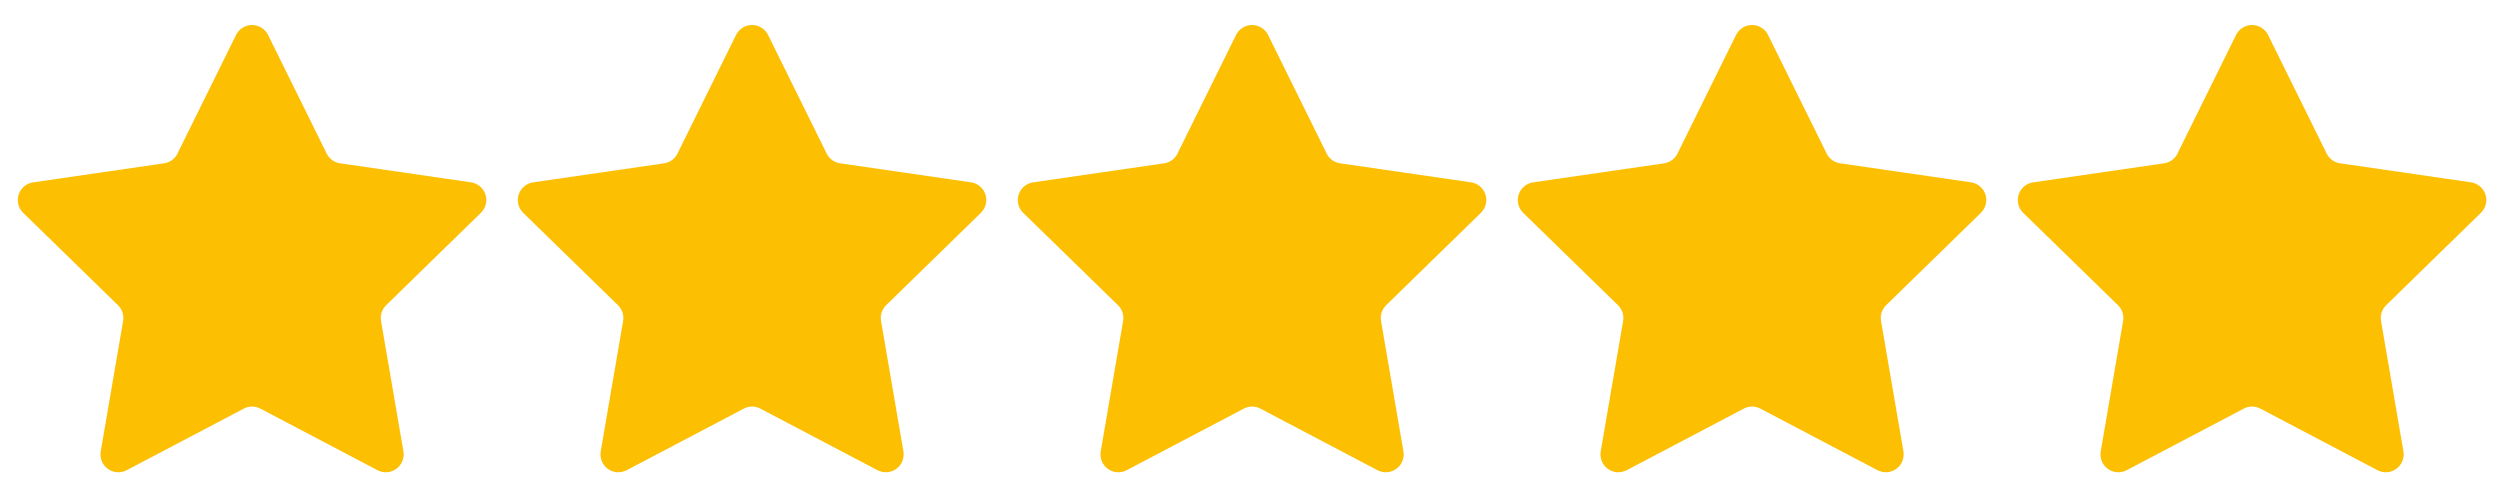
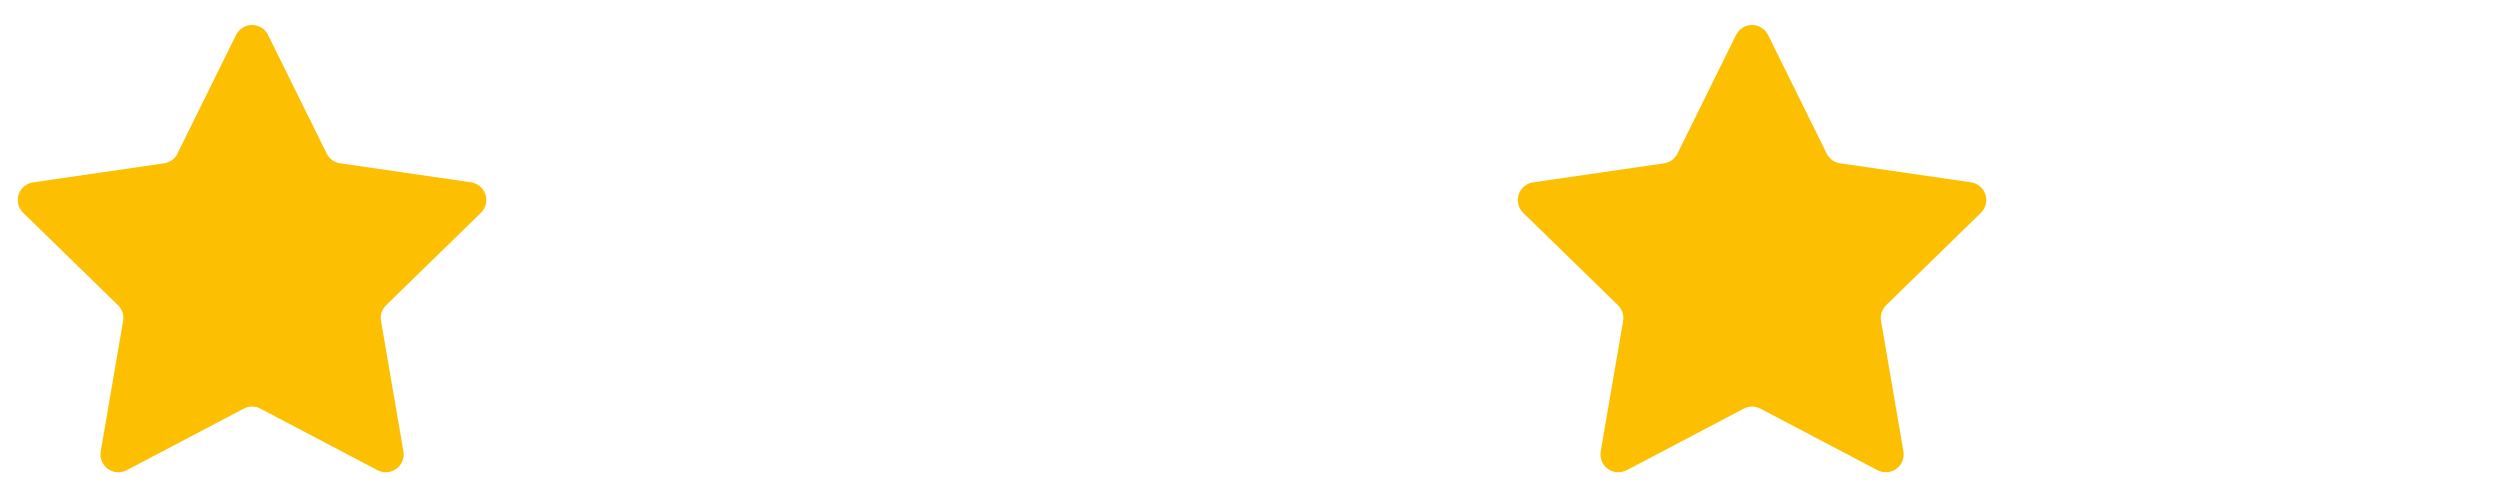
<svg xmlns="http://www.w3.org/2000/svg" width="90" height="18" viewBox="0 0 90 18" fill="none">
  <mask id="mask0_2516_2110" style="mask-type:luminance" maskUnits="userSpaceOnUse" x="0" y="0" width="18" height="18">
    <path d="M18 0H0V18H18V0Z" fill="white" />
  </mask>
  <g mask="url(#mask0_2516_2110)">
    <path d="M8.776 14.711L4.558 16.928C4.452 16.984 4.332 17.009 4.213 17C4.093 16.991 3.978 16.949 3.881 16.878C3.784 16.808 3.709 16.711 3.664 16.6C3.619 16.489 3.606 16.367 3.626 16.249L4.432 11.556C4.45 11.454 4.442 11.348 4.41 11.249C4.378 11.149 4.322 11.06 4.247 10.987L0.835 7.662C0.749 7.578 0.688 7.472 0.659 7.356C0.631 7.239 0.635 7.117 0.672 7.003C0.709 6.889 0.777 6.787 0.869 6.71C0.961 6.633 1.072 6.582 1.191 6.565L5.905 5.88C6.008 5.865 6.106 5.825 6.19 5.764C6.275 5.703 6.343 5.622 6.389 5.529L8.498 1.258C8.551 1.15 8.633 1.06 8.735 0.997C8.837 0.934 8.954 0.9 9.074 0.9C9.194 0.9 9.311 0.934 9.413 0.997C9.515 1.06 9.597 1.15 9.65 1.258L11.76 5.528C11.806 5.621 11.874 5.702 11.958 5.763C12.042 5.824 12.14 5.864 12.243 5.879L16.957 6.564C17.075 6.581 17.187 6.631 17.279 6.709C17.37 6.786 17.439 6.887 17.476 7.002C17.513 7.116 17.517 7.238 17.488 7.354C17.459 7.471 17.399 7.577 17.313 7.661L13.902 10.986C13.827 11.058 13.771 11.148 13.739 11.247C13.707 11.346 13.699 11.451 13.717 11.554L14.523 16.248C14.543 16.366 14.53 16.488 14.485 16.6C14.44 16.711 14.365 16.808 14.268 16.878C14.17 16.949 14.055 16.991 13.935 16.999C13.815 17.008 13.695 16.983 13.589 16.927L9.373 14.71C9.281 14.662 9.179 14.636 9.074 14.636C8.97 14.636 8.868 14.662 8.776 14.71V14.711Z" fill="#FCBF02" />
  </g>
  <mask id="mask1_2516_2110" style="mask-type:luminance" maskUnits="userSpaceOnUse" x="18" y="0" width="18" height="18">
-     <path d="M36 0H18V18H36V0Z" fill="white" />
-   </mask>
+     </mask>
  <g mask="url(#mask1_2516_2110)">
-     <path d="M26.776 14.711L22.558 16.928C22.452 16.984 22.332 17.009 22.213 17C22.093 16.991 21.978 16.949 21.881 16.878C21.784 16.808 21.709 16.711 21.664 16.6C21.619 16.489 21.606 16.367 21.626 16.249L22.432 11.556C22.45 11.454 22.442 11.348 22.41 11.249C22.378 11.149 22.322 11.06 22.247 10.987L18.835 7.662C18.749 7.578 18.688 7.472 18.659 7.356C18.631 7.239 18.635 7.117 18.672 7.003C18.709 6.889 18.777 6.787 18.869 6.71C18.961 6.633 19.072 6.582 19.191 6.565L23.904 5.88C24.008 5.865 24.106 5.825 24.19 5.764C24.275 5.703 24.343 5.622 24.389 5.529L26.498 1.258C26.551 1.15 26.633 1.06 26.735 0.997C26.837 0.934 26.954 0.9 27.074 0.9C27.194 0.9 27.311 0.934 27.413 0.997C27.515 1.06 27.597 1.15 27.65 1.258L29.76 5.528C29.806 5.621 29.874 5.702 29.958 5.763C30.042 5.824 30.14 5.864 30.243 5.879L34.957 6.564C35.075 6.581 35.187 6.631 35.279 6.709C35.37 6.786 35.438 6.887 35.476 7.002C35.513 7.116 35.517 7.238 35.488 7.354C35.459 7.471 35.399 7.577 35.313 7.661L31.902 10.986C31.827 11.058 31.771 11.148 31.739 11.247C31.707 11.346 31.699 11.451 31.717 11.554L32.523 16.248C32.543 16.366 32.53 16.488 32.485 16.6C32.44 16.711 32.365 16.808 32.267 16.878C32.17 16.949 32.055 16.991 31.935 16.999C31.815 17.008 31.695 16.983 31.589 16.927L27.373 14.71C27.281 14.662 27.179 14.636 27.075 14.636C26.97 14.636 26.868 14.662 26.776 14.71V14.711Z" fill="#FCBF02" />
+     <path d="M26.776 14.711L22.558 16.928C22.452 16.984 22.332 17.009 22.213 17C22.093 16.991 21.978 16.949 21.881 16.878C21.784 16.808 21.709 16.711 21.664 16.6C21.619 16.489 21.606 16.367 21.626 16.249L22.432 11.556C22.45 11.454 22.442 11.348 22.41 11.249C22.378 11.149 22.322 11.06 22.247 10.987L18.835 7.662C18.749 7.578 18.688 7.472 18.659 7.356C18.631 7.239 18.635 7.117 18.672 7.003C18.709 6.889 18.777 6.787 18.869 6.71C18.961 6.633 19.072 6.582 19.191 6.565L23.904 5.88C24.008 5.865 24.106 5.825 24.19 5.764C24.275 5.703 24.343 5.622 24.389 5.529L26.498 1.258C26.551 1.15 26.633 1.06 26.735 0.997C26.837 0.934 26.954 0.9 27.074 0.9C27.515 1.06 27.597 1.15 27.65 1.258L29.76 5.528C29.806 5.621 29.874 5.702 29.958 5.763C30.042 5.824 30.14 5.864 30.243 5.879L34.957 6.564C35.075 6.581 35.187 6.631 35.279 6.709C35.37 6.786 35.438 6.887 35.476 7.002C35.513 7.116 35.517 7.238 35.488 7.354C35.459 7.471 35.399 7.577 35.313 7.661L31.902 10.986C31.827 11.058 31.771 11.148 31.739 11.247C31.707 11.346 31.699 11.451 31.717 11.554L32.523 16.248C32.543 16.366 32.53 16.488 32.485 16.6C32.44 16.711 32.365 16.808 32.267 16.878C32.17 16.949 32.055 16.991 31.935 16.999C31.815 17.008 31.695 16.983 31.589 16.927L27.373 14.71C27.281 14.662 27.179 14.636 27.075 14.636C26.97 14.636 26.868 14.662 26.776 14.71V14.711Z" fill="#FCBF02" />
  </g>
  <mask id="mask2_2516_2110" style="mask-type:luminance" maskUnits="userSpaceOnUse" x="36" y="0" width="18" height="18">
-     <path d="M54 0H36V18H54V0Z" fill="white" />
-   </mask>
+     </mask>
  <g mask="url(#mask2_2516_2110)">
    <path d="M44.776 14.711L40.558 16.928C40.452 16.984 40.332 17.009 40.213 17C40.093 16.991 39.978 16.949 39.881 16.878C39.784 16.808 39.709 16.711 39.664 16.6C39.619 16.489 39.606 16.367 39.626 16.249L40.432 11.556C40.45 11.454 40.443 11.348 40.41 11.249C40.378 11.149 40.322 11.06 40.247 10.987L36.835 7.662C36.749 7.578 36.688 7.472 36.659 7.356C36.631 7.239 36.635 7.117 36.672 7.003C36.709 6.889 36.777 6.787 36.869 6.71C36.961 6.633 37.072 6.582 37.191 6.565L41.904 5.88C42.008 5.865 42.106 5.825 42.19 5.764C42.275 5.703 42.343 5.622 42.389 5.529L44.498 1.258C44.551 1.15 44.633 1.06 44.735 0.997C44.837 0.934 44.954 0.9 45.074 0.9C45.194 0.9 45.311 0.934 45.413 0.997C45.514 1.06 45.597 1.15 45.65 1.258L47.76 5.528C47.806 5.621 47.874 5.702 47.958 5.763C48.042 5.824 48.14 5.864 48.243 5.879L52.957 6.564C53.075 6.581 53.187 6.631 53.279 6.709C53.37 6.786 53.438 6.887 53.476 7.002C53.513 7.116 53.517 7.238 53.488 7.354C53.459 7.471 53.399 7.577 53.313 7.661L49.902 10.986C49.827 11.058 49.771 11.148 49.739 11.247C49.707 11.346 49.699 11.451 49.717 11.554L50.523 16.248C50.543 16.366 50.53 16.488 50.485 16.6C50.44 16.711 50.365 16.808 50.267 16.878C50.17 16.949 50.055 16.991 49.935 16.999C49.815 17.008 49.696 16.983 49.589 16.927L45.373 14.71C45.281 14.662 45.179 14.636 45.075 14.636C44.97 14.636 44.868 14.662 44.776 14.71V14.711Z" fill="#FCBF02" />
  </g>
  <mask id="mask3_2516_2110" style="mask-type:luminance" maskUnits="userSpaceOnUse" x="54" y="0" width="18" height="18">
    <path d="M72 0H54V18H72V0Z" fill="white" />
  </mask>
  <g mask="url(#mask3_2516_2110)">
    <path d="M62.776 14.711L58.558 16.928C58.452 16.984 58.332 17.009 58.213 17C58.093 16.991 57.978 16.949 57.881 16.878C57.784 16.808 57.709 16.711 57.664 16.6C57.619 16.489 57.606 16.367 57.626 16.249L58.432 11.556C58.45 11.454 58.443 11.348 58.41 11.249C58.378 11.149 58.322 11.06 58.247 10.987L54.835 7.662C54.749 7.578 54.688 7.472 54.659 7.356C54.631 7.239 54.635 7.117 54.672 7.003C54.709 6.889 54.777 6.787 54.869 6.71C54.961 6.633 55.072 6.582 55.191 6.565L59.904 5.88C60.008 5.865 60.106 5.825 60.19 5.764C60.275 5.703 60.343 5.622 60.389 5.529L62.498 1.258C62.551 1.15 62.633 1.06 62.735 0.997C62.837 0.934 62.954 0.9 63.074 0.9C63.194 0.9 63.311 0.934 63.413 0.997C63.514 1.06 63.597 1.15 63.65 1.258L65.76 5.528C65.806 5.621 65.874 5.702 65.958 5.763C66.042 5.824 66.14 5.864 66.243 5.879L70.957 6.564C71.075 6.581 71.187 6.631 71.278 6.709C71.37 6.786 71.439 6.887 71.476 7.002C71.513 7.116 71.517 7.238 71.488 7.354C71.459 7.471 71.399 7.577 71.313 7.661L67.902 10.986C67.827 11.058 67.771 11.148 67.739 11.247C67.707 11.346 67.699 11.451 67.717 11.554L68.523 16.248C68.543 16.366 68.53 16.488 68.485 16.6C68.44 16.711 68.365 16.808 68.267 16.878C68.17 16.949 68.055 16.991 67.935 16.999C67.815 17.008 67.695 16.983 67.589 16.927L63.373 14.71C63.281 14.662 63.179 14.636 63.075 14.636C62.97 14.636 62.868 14.662 62.776 14.71V14.711Z" fill="#FCBF02" />
  </g>
  <mask id="mask4_2516_2110" style="mask-type:luminance" maskUnits="userSpaceOnUse" x="72" y="0" width="18" height="18">
-     <path d="M90 0H72V18H90V0Z" fill="white" />
-   </mask>
+     </mask>
  <g mask="url(#mask4_2516_2110)">
    <path d="M80.775 14.711L76.558 16.928C76.452 16.984 76.332 17.009 76.213 17C76.093 16.991 75.978 16.949 75.881 16.878C75.784 16.808 75.709 16.711 75.664 16.6C75.619 16.489 75.606 16.367 75.626 16.249L76.432 11.556C76.45 11.454 76.442 11.348 76.41 11.249C76.378 11.149 76.322 11.06 76.247 10.987L72.835 7.662C72.749 7.578 72.688 7.472 72.659 7.356C72.631 7.239 72.635 7.117 72.672 7.003C72.709 6.889 72.777 6.787 72.869 6.71C72.961 6.633 73.072 6.582 73.191 6.565L77.904 5.88C78.008 5.865 78.106 5.825 78.19 5.764C78.275 5.703 78.343 5.622 78.389 5.529L80.498 1.258C80.551 1.15 80.633 1.06 80.735 0.997C80.837 0.934 80.954 0.9 81.074 0.9C81.194 0.9 81.311 0.934 81.413 0.997C81.514 1.06 81.597 1.15 81.65 1.258L83.76 5.528C83.806 5.621 83.874 5.702 83.958 5.763C84.042 5.824 84.14 5.864 84.243 5.879L88.957 6.564C89.075 6.581 89.187 6.631 89.278 6.709C89.37 6.786 89.439 6.887 89.476 7.002C89.513 7.116 89.517 7.238 89.488 7.354C89.459 7.471 89.399 7.577 89.313 7.661L85.902 10.986C85.827 11.058 85.771 11.148 85.739 11.247C85.707 11.346 85.699 11.451 85.717 11.554L86.523 16.248C86.543 16.366 86.53 16.488 86.485 16.6C86.44 16.711 86.365 16.808 86.267 16.878C86.17 16.949 86.055 16.991 85.935 16.999C85.815 17.008 85.695 16.983 85.589 16.927L81.373 14.71C81.281 14.662 81.179 14.636 81.075 14.636C80.97 14.636 80.868 14.662 80.775 14.71V14.711Z" fill="#FCBF02" />
  </g>
</svg>